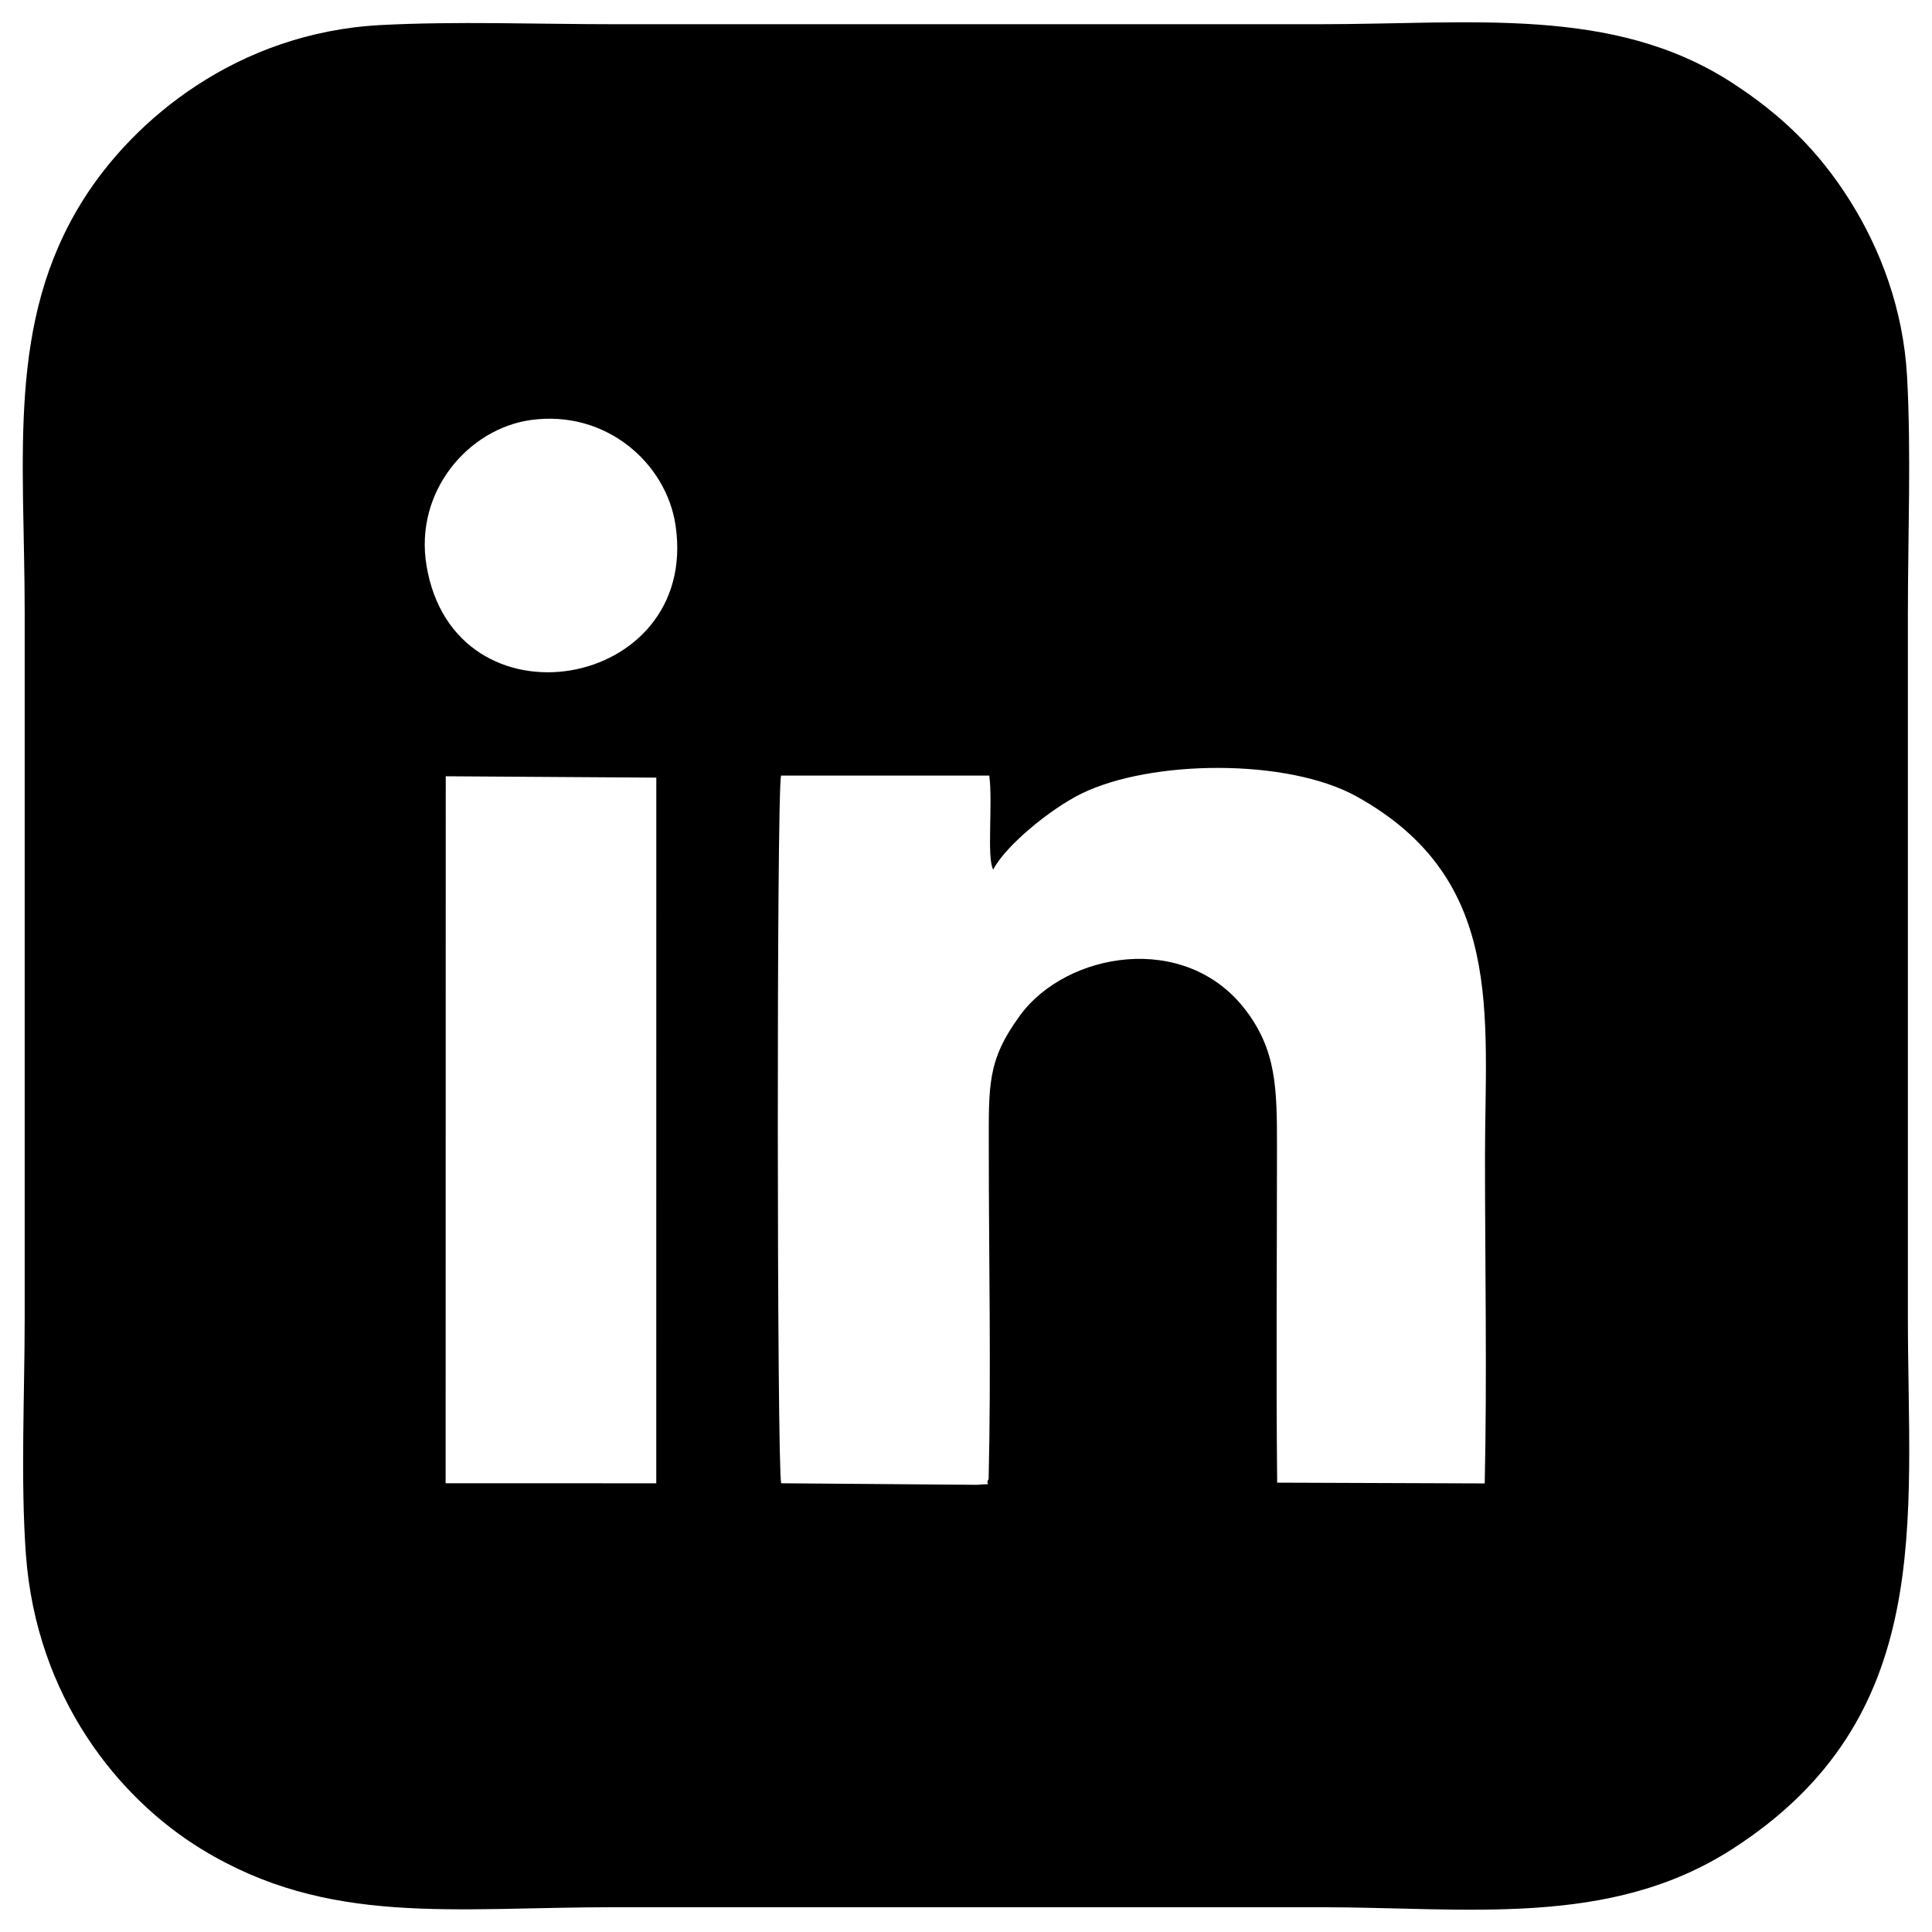
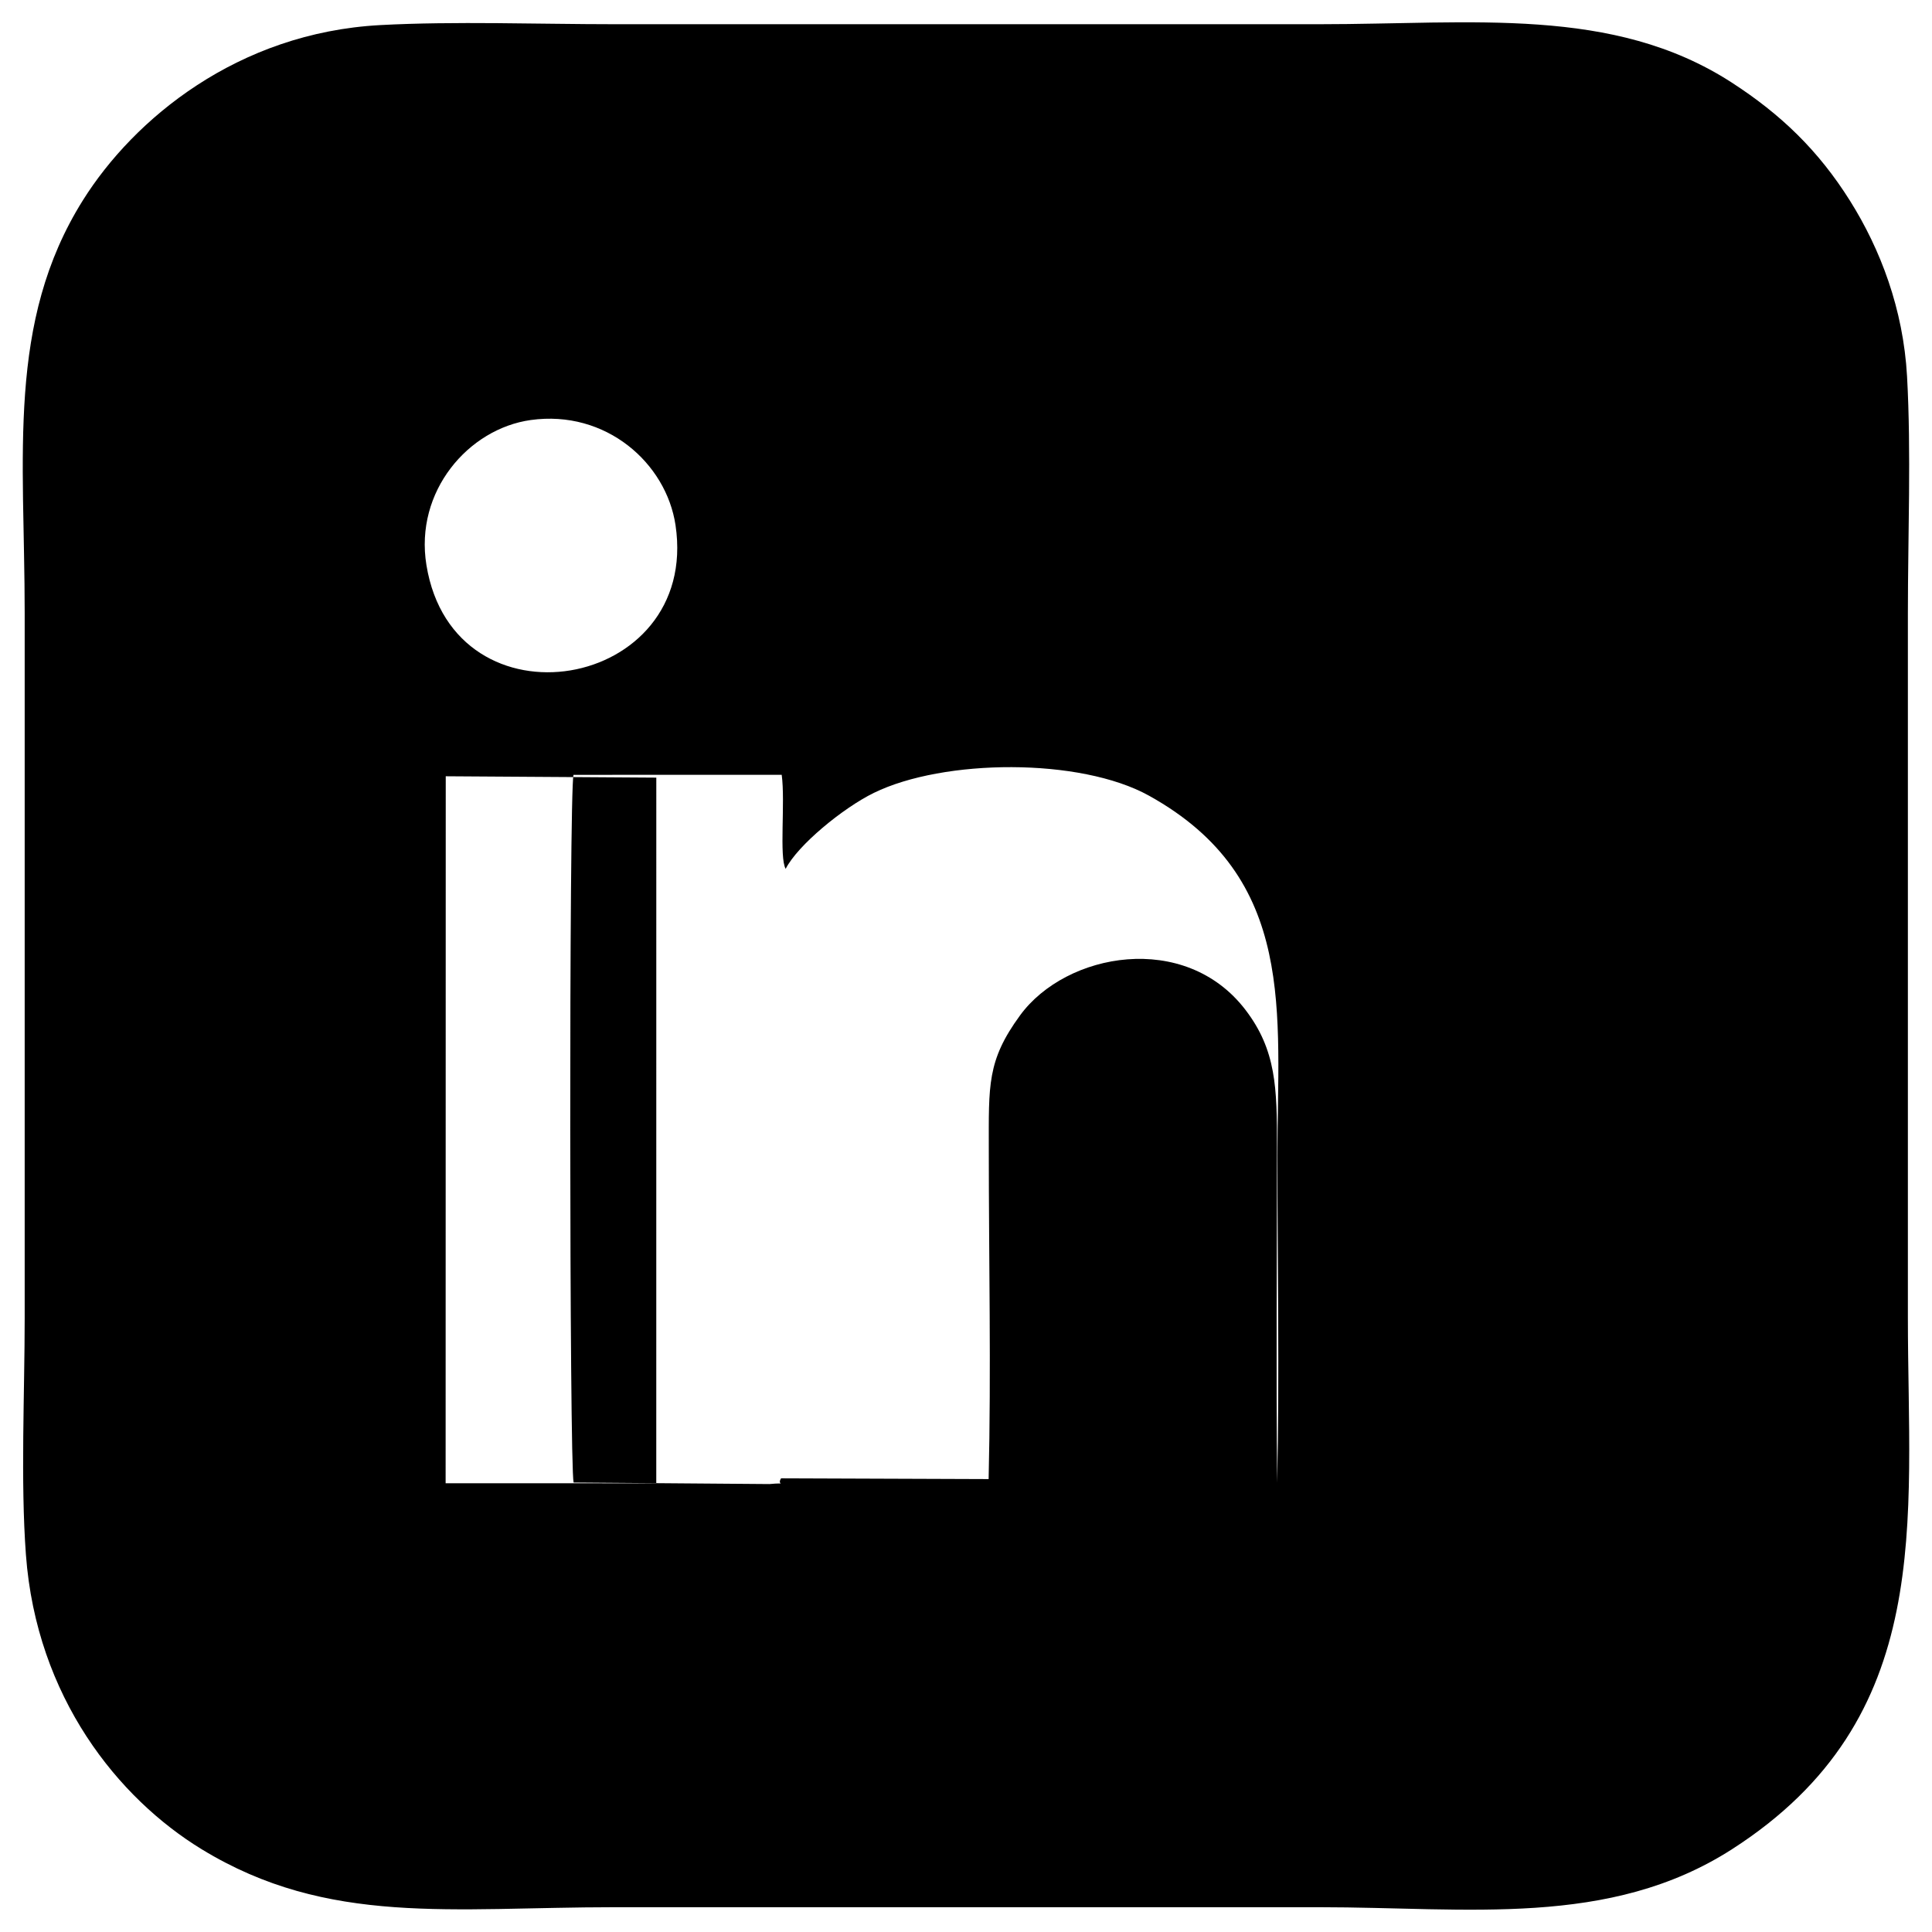
<svg xmlns="http://www.w3.org/2000/svg" xml:space="preserve" width="13mm" height="13mm" version="1.1" style="shape-rendering:geometricPrecision; text-rendering:geometricPrecision; image-rendering:optimizeQuality; fill-rule:evenodd; clip-rule:evenodd" viewBox="0 0 1300 1300">
  <defs>
    <style type="text/css">
   
    .fil0 {fill:black}
   
  </style>
  </defs>
  <g id="Warstwa_x0020_1">
-     <path class="fil0" d="M255.89 16.88c-96.09,5.16 -165.84,63.28 -200.05,117.79 -51.58,82.19 -39.23,172.02 -39.23,277.88l0 474.12c0,50.54 -2.84,110.03 0.83,159.49 7.12,95.94 62.13,163.89 118.3,198.18 85.04,51.91 168.32,38.98 277.79,38.98 158.04,0 316.08,0 474.12,0 99.87,0 195.17,14.03 277.8,-39.03 137.48,-88.26 118.32,-220.43 118.32,-357.62l0 -474.12c0,-51.51 2.28,-108.43 -0.56,-159.29 -2.53,-45.36 -17.97,-85.63 -38.33,-118.07 -21.18,-33.76 -46.43,-58.22 -79.95,-79.84 -79.66,-51.38 -174.2,-39.05 -277.28,-39.05 -158.04,0 -316.08,0 -474.12,0 -51.12,0 -107.34,-2.11 -157.64,0.58zm101.21 265.75c-41.85,5.85 -78.26,47.93 -70.17,97.59 18.47,113.33 184.21,84.59 167.62,-26.81 -6.21,-41.74 -46.8,-77.85 -97.45,-70.78zm-57.25 715.41l141.74 0.04 0.02 -474.83 -141.68 -0.92 -0.08 475.71zm365.38 -2.8c1.73,-73 0.11,-148.26 0.11,-221.56 0,-43.57 -1.27,-59.94 21.04,-90.46 31.03,-42.45 110.97,-56.83 151.6,-3.79 20.86,27.21 21.29,52.76 21.28,92.03 -0.01,75.3 -0.67,150.92 0.12,226.19l139.66 0.51c1.6,-72.81 0.18,-147.15 0.18,-220.05 0,-95.82 13.64,-186.64 -86.36,-242.17 -46.42,-25.79 -138.36,-24.86 -185.22,-1.91 -20.81,10.2 -51.22,35.18 -59.32,51.1 -4.48,-7.72 -0.16,-44.92 -2.66,-63.27l-140.1 0.02c-3.08,12.3 -2.78,466.04 0.08,476.18l131.79 1.04c12.93,-1.23 4.53,1.39 7.8,-3.86z" />
+     <path class="fil0" d="M255.89 16.88c-96.09,5.16 -165.84,63.28 -200.05,117.79 -51.58,82.19 -39.23,172.02 -39.23,277.88l0 474.12c0,50.54 -2.84,110.03 0.83,159.49 7.12,95.94 62.13,163.89 118.3,198.18 85.04,51.91 168.32,38.98 277.79,38.98 158.04,0 316.08,0 474.12,0 99.87,0 195.17,14.03 277.8,-39.03 137.48,-88.26 118.32,-220.43 118.32,-357.62l0 -474.12c0,-51.51 2.28,-108.43 -0.56,-159.29 -2.53,-45.36 -17.97,-85.63 -38.33,-118.07 -21.18,-33.76 -46.43,-58.22 -79.95,-79.84 -79.66,-51.38 -174.2,-39.05 -277.28,-39.05 -158.04,0 -316.08,0 -474.12,0 -51.12,0 -107.34,-2.11 -157.64,0.58zm101.21 265.75c-41.85,5.85 -78.26,47.93 -70.17,97.59 18.47,113.33 184.21,84.59 167.62,-26.81 -6.21,-41.74 -46.8,-77.85 -97.45,-70.78zm-57.25 715.41l141.74 0.04 0.02 -474.83 -141.68 -0.92 -0.08 475.71zm365.38 -2.8c1.73,-73 0.11,-148.26 0.11,-221.56 0,-43.57 -1.27,-59.94 21.04,-90.46 31.03,-42.45 110.97,-56.83 151.6,-3.79 20.86,27.21 21.29,52.76 21.28,92.03 -0.01,75.3 -0.67,150.92 0.12,226.19c1.6,-72.81 0.18,-147.15 0.18,-220.05 0,-95.82 13.64,-186.64 -86.36,-242.17 -46.42,-25.79 -138.36,-24.86 -185.22,-1.91 -20.81,10.2 -51.22,35.18 -59.32,51.1 -4.48,-7.72 -0.16,-44.92 -2.66,-63.27l-140.1 0.02c-3.08,12.3 -2.78,466.04 0.08,476.18l131.79 1.04c12.93,-1.23 4.53,1.39 7.8,-3.86z" />
  </g>
</svg>